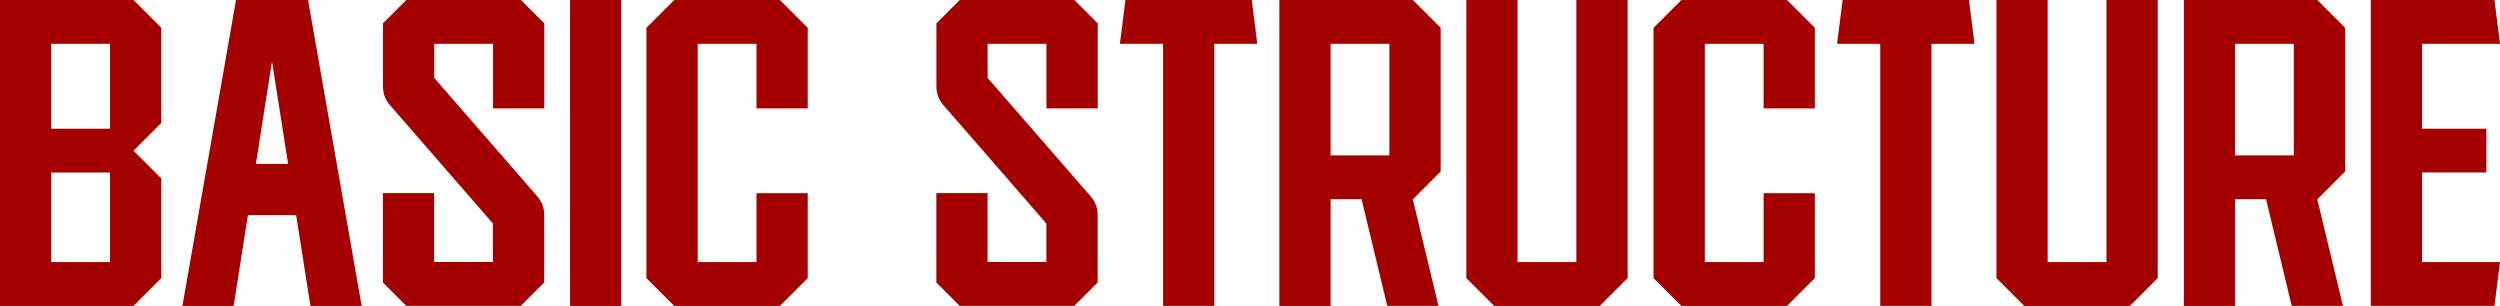
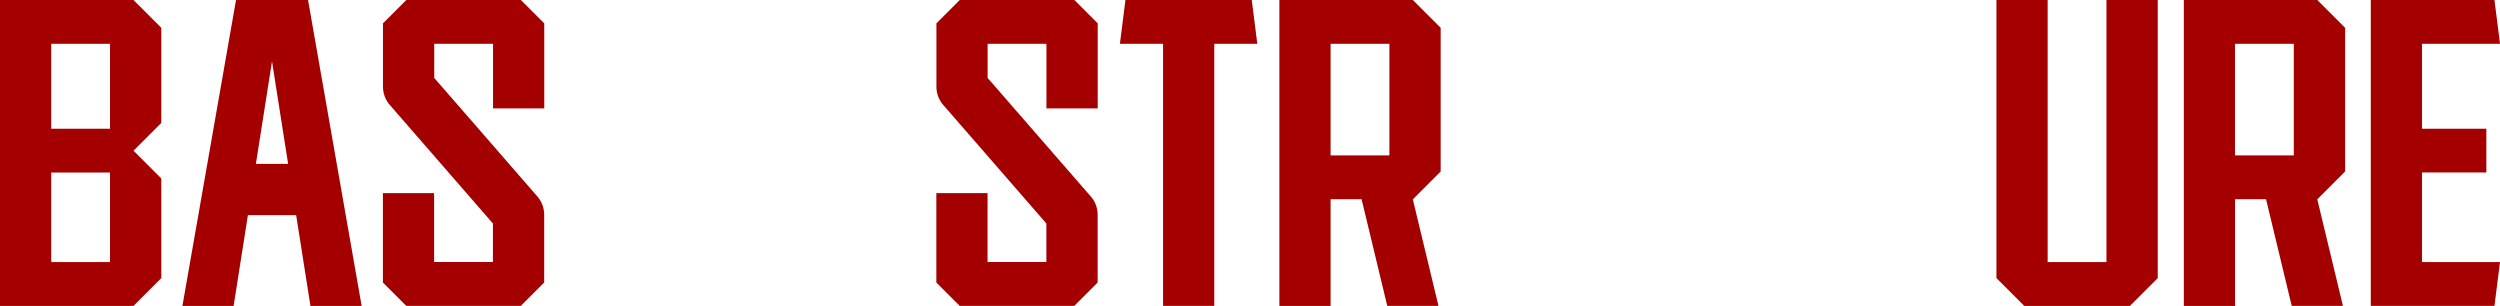
<svg xmlns="http://www.w3.org/2000/svg" id="_レイヤー_2" data-name="レイヤー 2" viewBox="0 0 397.42 48.63">
  <defs>
    <style>
      .cls-1 {
        fill: #a40000;
      }
    </style>
  </defs>
  <g id="_レイヤー_1-2" data-name="レイヤー 1">
    <g>
      <path class="cls-1" d="M21.22,23.95c1.72,1.73,2.69,2.69,4.42,4.42v15.84c-1.72,1.72-2.69,2.69-4.42,4.42H0V0h21.22c1.72,1.72,2.69,2.69,4.42,4.42v15.12l-4.42,4.42ZM17.49,6.96h-9.35v13.5h9.35V6.96ZM17.49,27.43h-9.35v14.23h9.35v-14.23Z" />
      <path class="cls-1" d="M57.49,48.63h-8.14l-2.27-14.43h-7.67l-2.27,14.43h-8.14L37.52,0h11.45l8.52,48.63ZM45.8,26.05l-2.56-16.3-2.56,16.3h5.12Z" />
      <path class="cls-1" d="M78.38,17.23V6.96h-9.35v5.43l9.35,10.74,7.05,8.11c.7.8,1.08,1.83,1.08,2.9v10.77l-3.71,3.71h-18.22c-1.45-1.45-2.26-2.26-3.71-3.71v-14.21h8.14v10.95h9.35v-6.12l-11.83-13.6-4.57-5.25c-.7-.8-1.08-1.83-1.08-2.9V3.71c1.45-1.45,2.26-2.26,3.71-3.71h18.22l3.71,3.71v13.52h-8.14Z" />
-       <path class="cls-1" d="M90.62,48.63V0h8.14v48.63h-8.14Z" />
-       <path class="cls-1" d="M120.26,17.23V6.96h-9.35v34.7h9.35v-10.95h8.14v13.5c-1.72,1.72-2.69,2.69-4.42,4.42h-16.8c-1.73-1.72-2.69-2.69-4.42-4.42V4.42c1.73-1.72,2.69-2.69,4.42-4.42h16.8c1.73,1.72,2.69,2.69,4.42,4.42v12.81h-8.14Z" />
      <path class="cls-1" d="M166.35,17.23V6.96h-9.35v5.43l9.35,10.74,7.06,8.11c.7.8,1.08,1.83,1.08,2.9v10.77c-1.45,1.45-2.26,2.26-3.71,3.71h-18.22c-1.45-1.45-2.26-2.26-3.71-3.71v-14.21h8.14v10.95h9.35v-6.12l-11.83-13.6-4.57-5.25c-.7-.8-1.08-1.83-1.08-2.9V3.71c1.45-1.45,2.26-2.26,3.71-3.71h18.22c1.45,1.45,2.26,2.26,3.71,3.71v13.52h-8.14Z" />
      <path class="cls-1" d="M199.89,6.96h-6.86v41.66h-8.14V6.96h-6.86l.88-6.96h20.08l.88,6.96Z" />
      <path class="cls-1" d="M224.59,31.67h0l4.08,16.95h-8.14l-4.08-16.95h-4.93v16.96h-8.14V0h21.22c1.73,1.72,2.69,2.69,4.42,4.42v22.84c-1.73,1.73-2.69,2.69-4.42,4.42ZM220.87,6.96h-9.35v17.74h9.35V6.96Z" />
-       <path class="cls-1" d="M258.74,0v44.21c-1.73,1.72-2.69,2.69-4.42,4.42h-16.8c-1.73-1.72-2.69-2.69-4.42-4.42V0h8.14v41.66h9.35V0h8.14Z" />
-       <path class="cls-1" d="M280.36,17.23V6.96h-9.35v34.7h9.35v-10.95h8.14v13.5c-1.73,1.72-2.69,2.69-4.42,4.42h-16.8c-1.73-1.72-2.69-2.69-4.42-4.42V4.42c1.72-1.72,2.69-2.69,4.42-4.42h16.8c1.73,1.72,2.69,2.69,4.42,4.42v12.81h-8.14Z" />
-       <path class="cls-1" d="M313.9,6.96h-6.86v41.66h-8.14V6.96h-6.86l.88-6.96h20.08l.88,6.96Z" />
      <path class="cls-1" d="M343.01,0v44.21c-1.73,1.72-2.69,2.69-4.42,4.42h-16.8c-1.73-1.72-2.69-2.69-4.42-4.42V0h8.14v41.66h9.35V0h8.14Z" />
      <path class="cls-1" d="M368.37,31.67h0l4.08,16.95h-8.14l-4.08-16.95h-4.93v16.96h-8.14V0h21.22c1.73,1.72,2.69,2.69,4.42,4.42v22.84c-1.73,1.73-2.69,2.69-4.42,4.42ZM364.64,6.96h-9.35v17.74h9.35V6.96Z" />
      <path class="cls-1" d="M385.02,41.66h12.4l-.88,6.96h-19.66V0h19.66l.88,6.96h-12.4v13.5h10.23v6.96h-10.23v14.23Z" />
    </g>
  </g>
</svg>